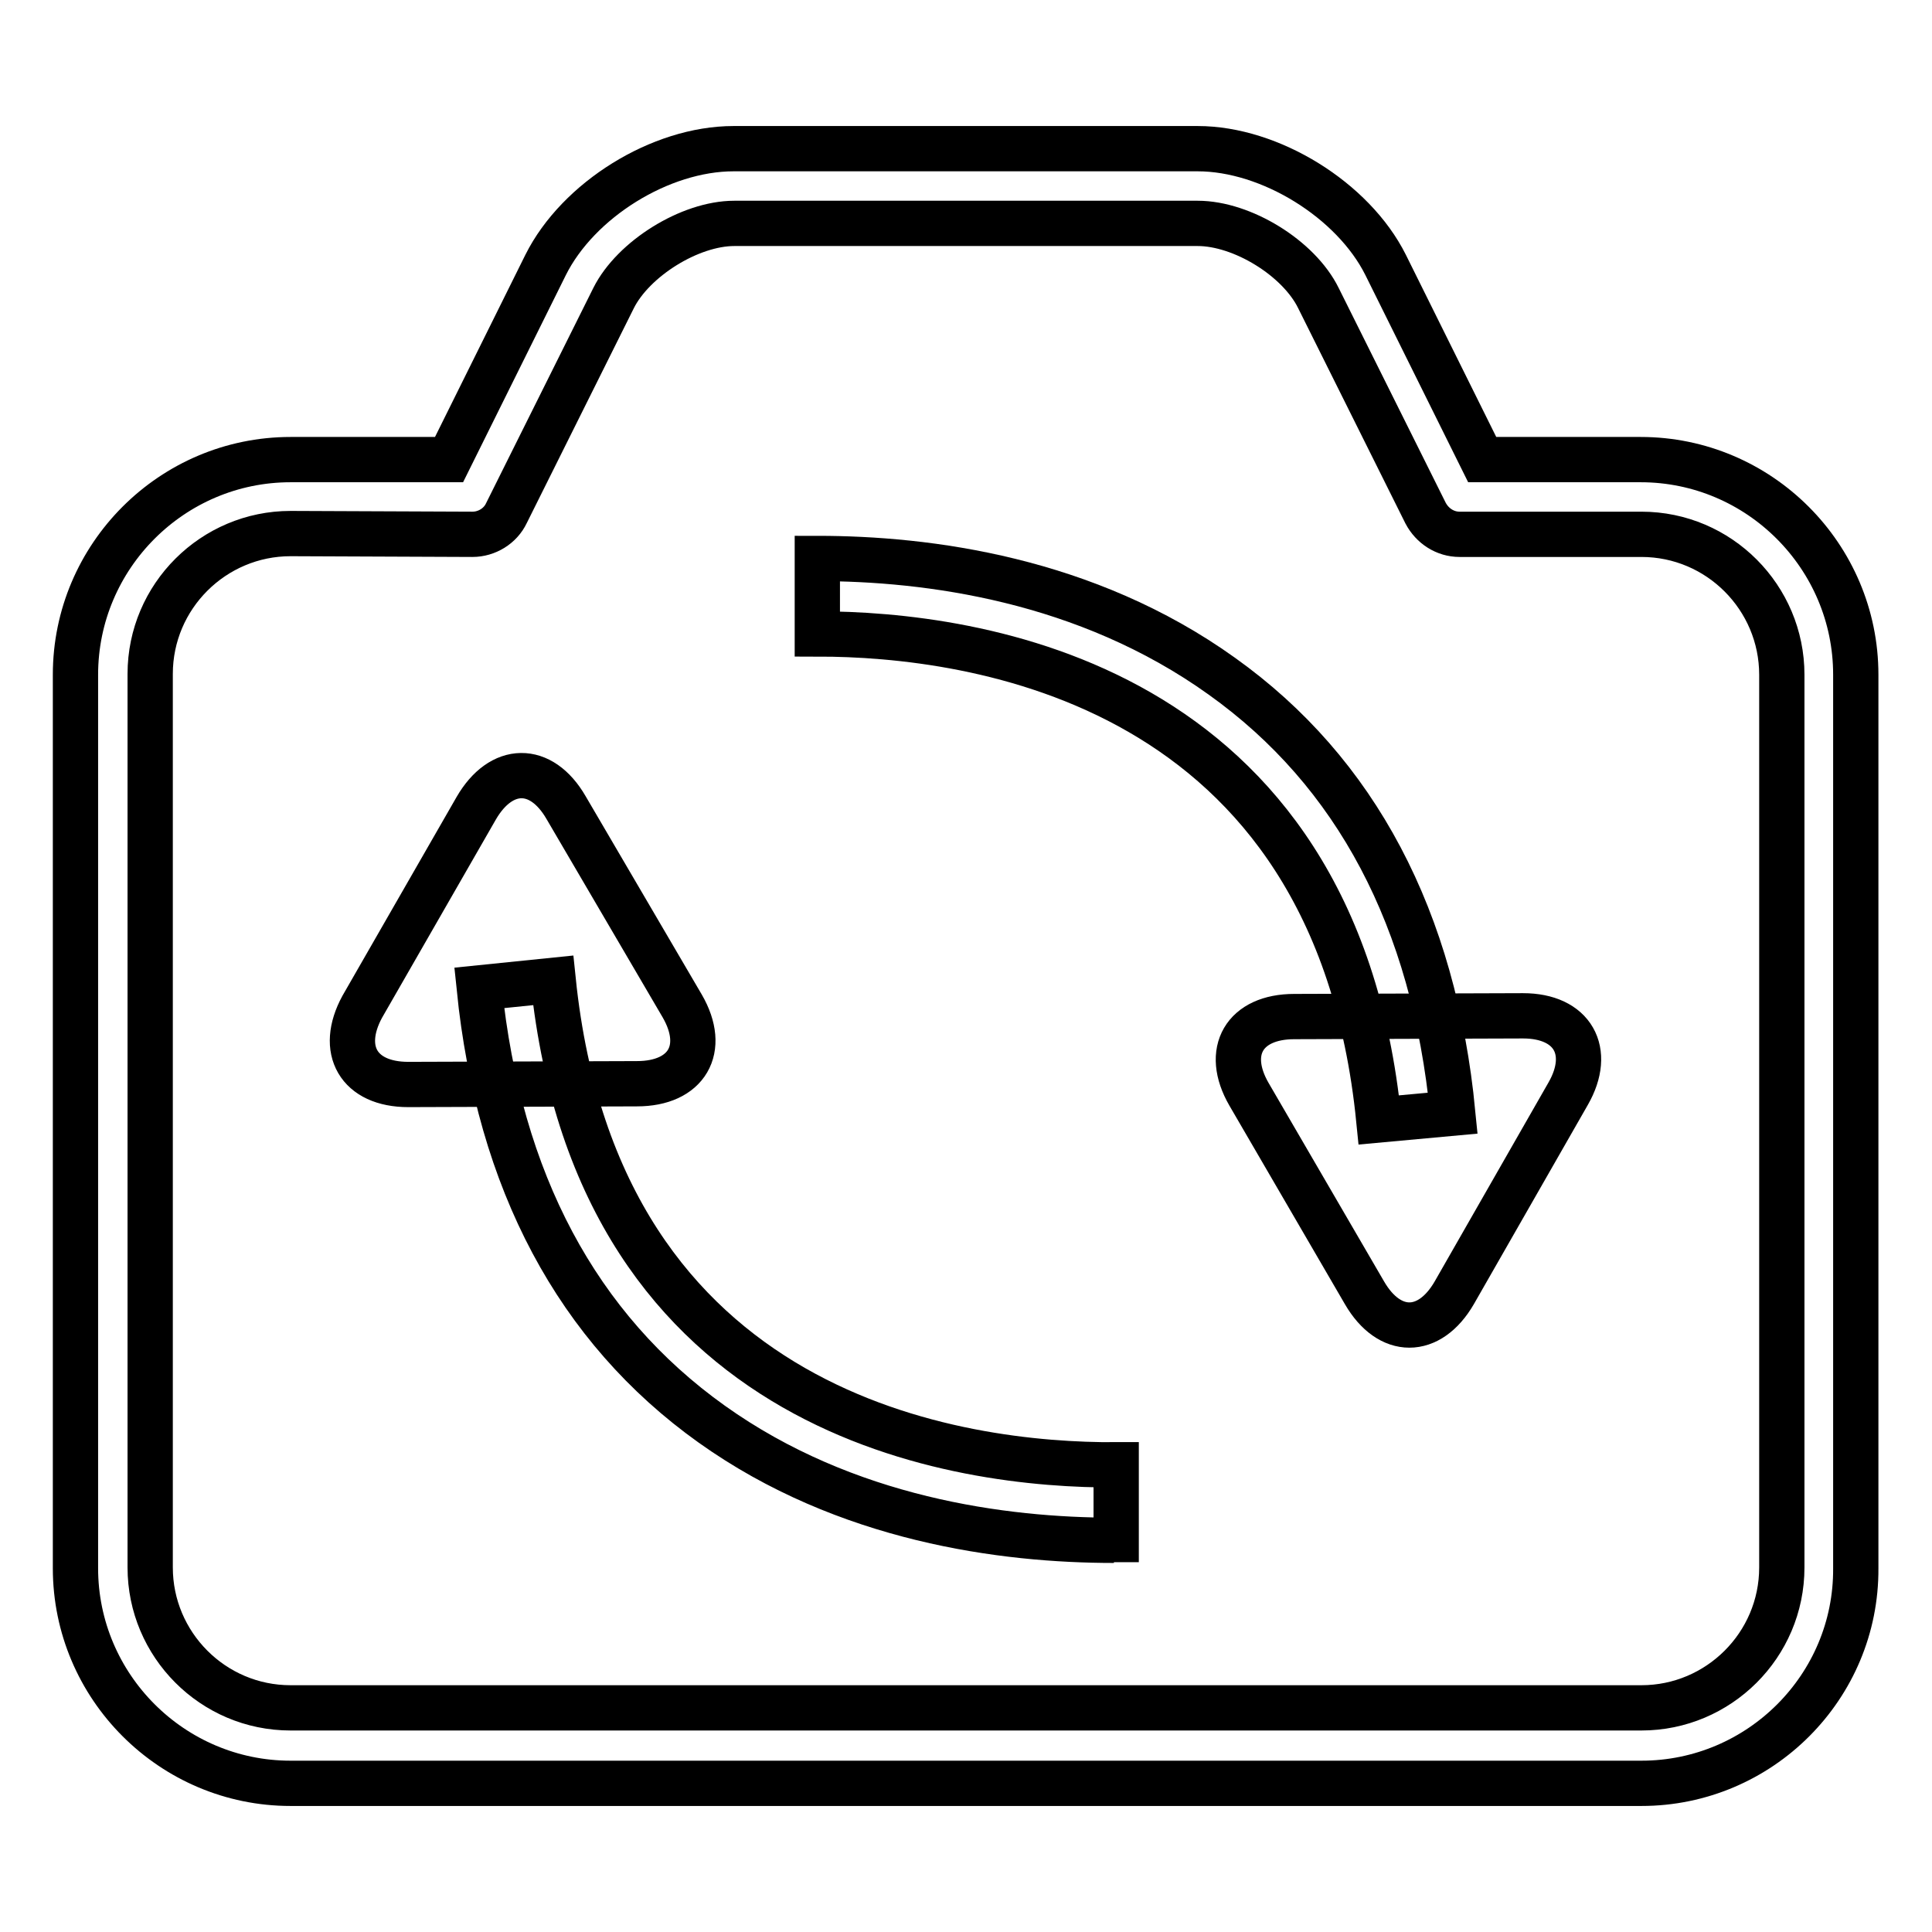
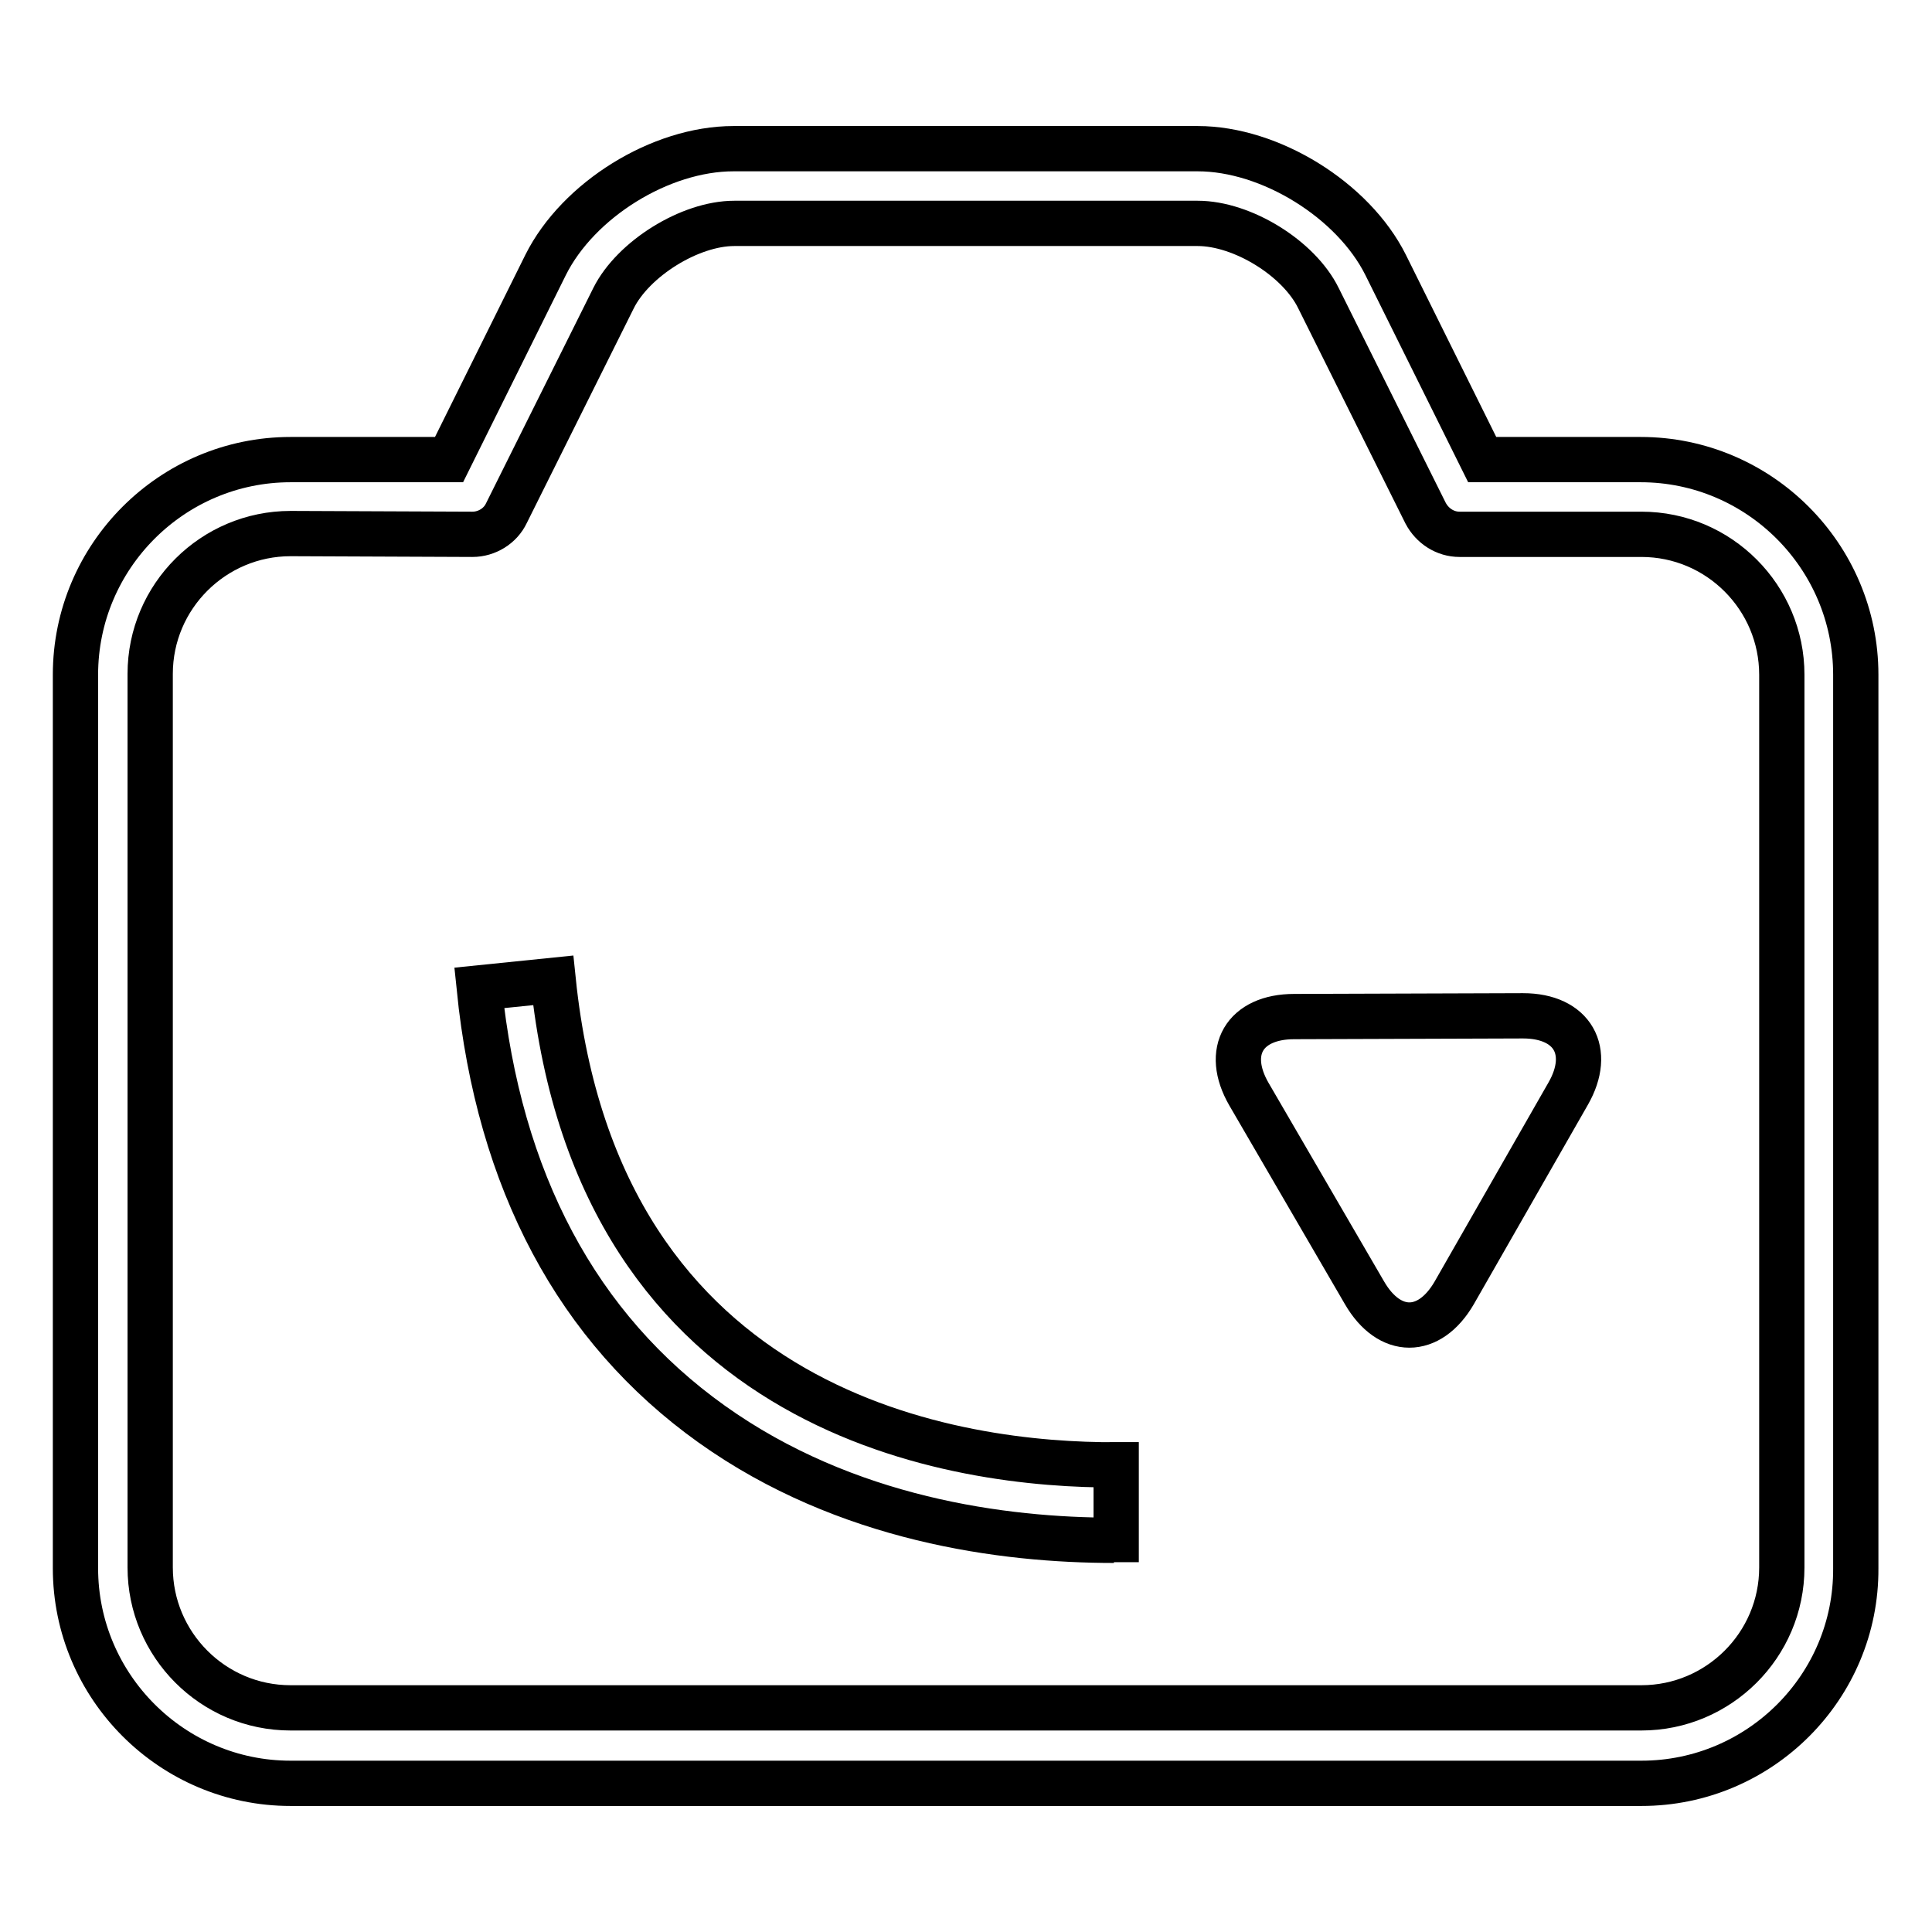
<svg xmlns="http://www.w3.org/2000/svg" version="1.1" x="0px" y="0px" viewBox="0 0 256 256" enable-background="new 0 0 256 256" xml:space="preserve">
  <g>
    <path stroke-width="6" fill-opacity="0" stroke="#000000" d="M165.5,145c-3.3-5.7-0.6-10.3,6-10.3l30.3-0.1c6.6,0,9.2,4.7,6,10.3l-15.1,26.4c-3.3,5.7-8.6,5.7-11.9,0 L165.5,145L165.5,145z" />
-     <path stroke-width="6" fill-opacity="0" stroke="#000000" d="M182.7,148.4c-5.8-58.2-53.9-64.4-74.4-64.4V74c14.6,0,35.6,2.7,53.6,15.6c17.8,12.7,28.1,32.2,30.6,57.9 L182.7,148.4z M90.4,133.3c3.3,5.7,0.6,10.3-6,10.3l-30.3,0.1c-6.6,0-9.2-4.6-6.1-10.3l15.1-26.3c3.3-5.7,8.6-5.8,11.9-0.1 L90.4,133.3z" />
    <path stroke-width="6" fill-opacity="0" stroke="#000000" d="M147.6,204.1c-14.6,0-35.5-2.7-53.3-15.4c-17.8-12.7-28.2-32.2-30.8-57.8l9.8-1c6,58.2,54.1,64.3,74.6,64.2 v9.9H147.6" />
    <path stroke-width="6" fill-opacity="0" stroke="#000000" d="M217.5,236.3h-179c-15.7,0-28.5-12.8-28.5-28.5V89.4c0-15.7,12.8-28.5,28.5-28.5h21l12.8-25.8 c4.3-8.6,15.2-15.4,24.9-15.4h61.5c9.6,0,20.6,6.8,24.9,15.4l12.8,25.8h21c15.7,0,28.5,12.8,28.5,28.5v118.4 C246,223.5,233.2,236.3,217.5,236.3 M38.5,70.7c-10.2,0-18.6,8.3-18.6,18.6v118.4c0,10.2,8.3,18.6,18.6,18.6h179 c10.2,0,18.6-8.3,18.6-18.6V89.4c0-10.2-8.3-18.6-18.6-18.6h-24.1c-1.9,0-3.6-1.1-4.5-2.8l-14.2-28.5c-2.6-5.3-10.1-9.9-16-9.9 H97.3c-5.9,0-13.4,4.7-16,9.9L67.1,68c-0.8,1.7-2.6,2.8-4.5,2.8L38.5,70.7L38.5,70.7z" />
  </g>
</svg>